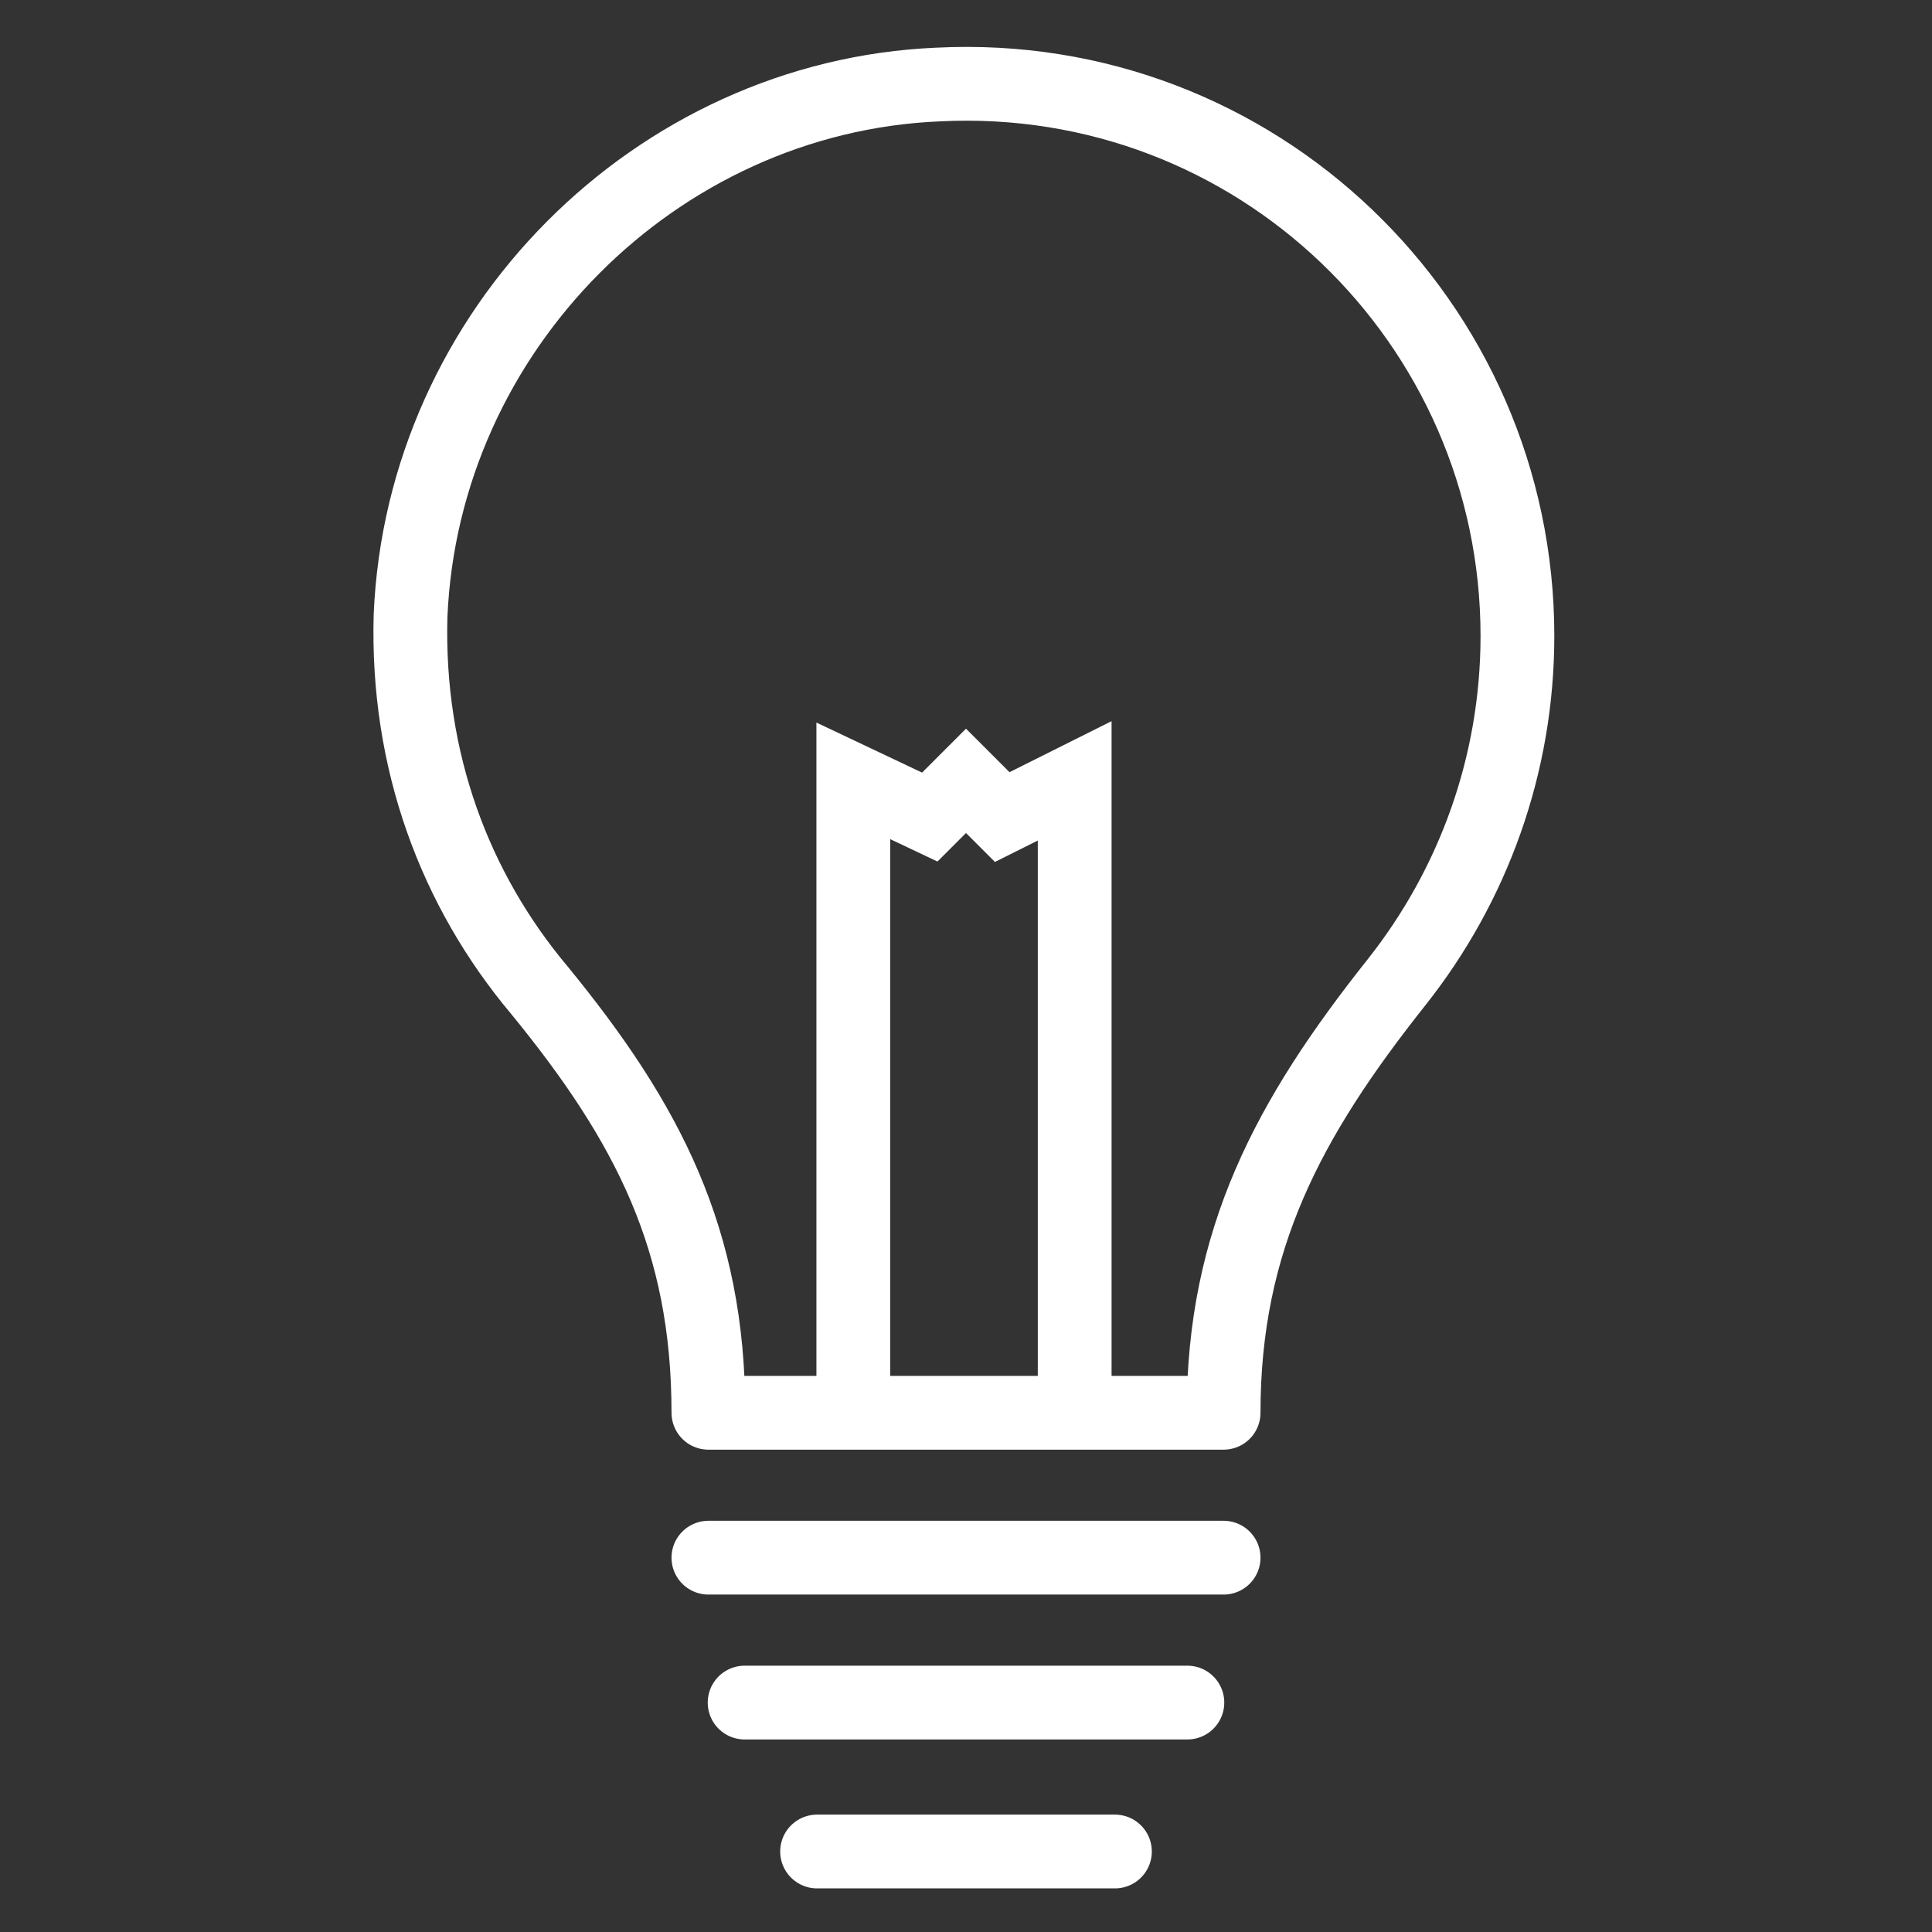
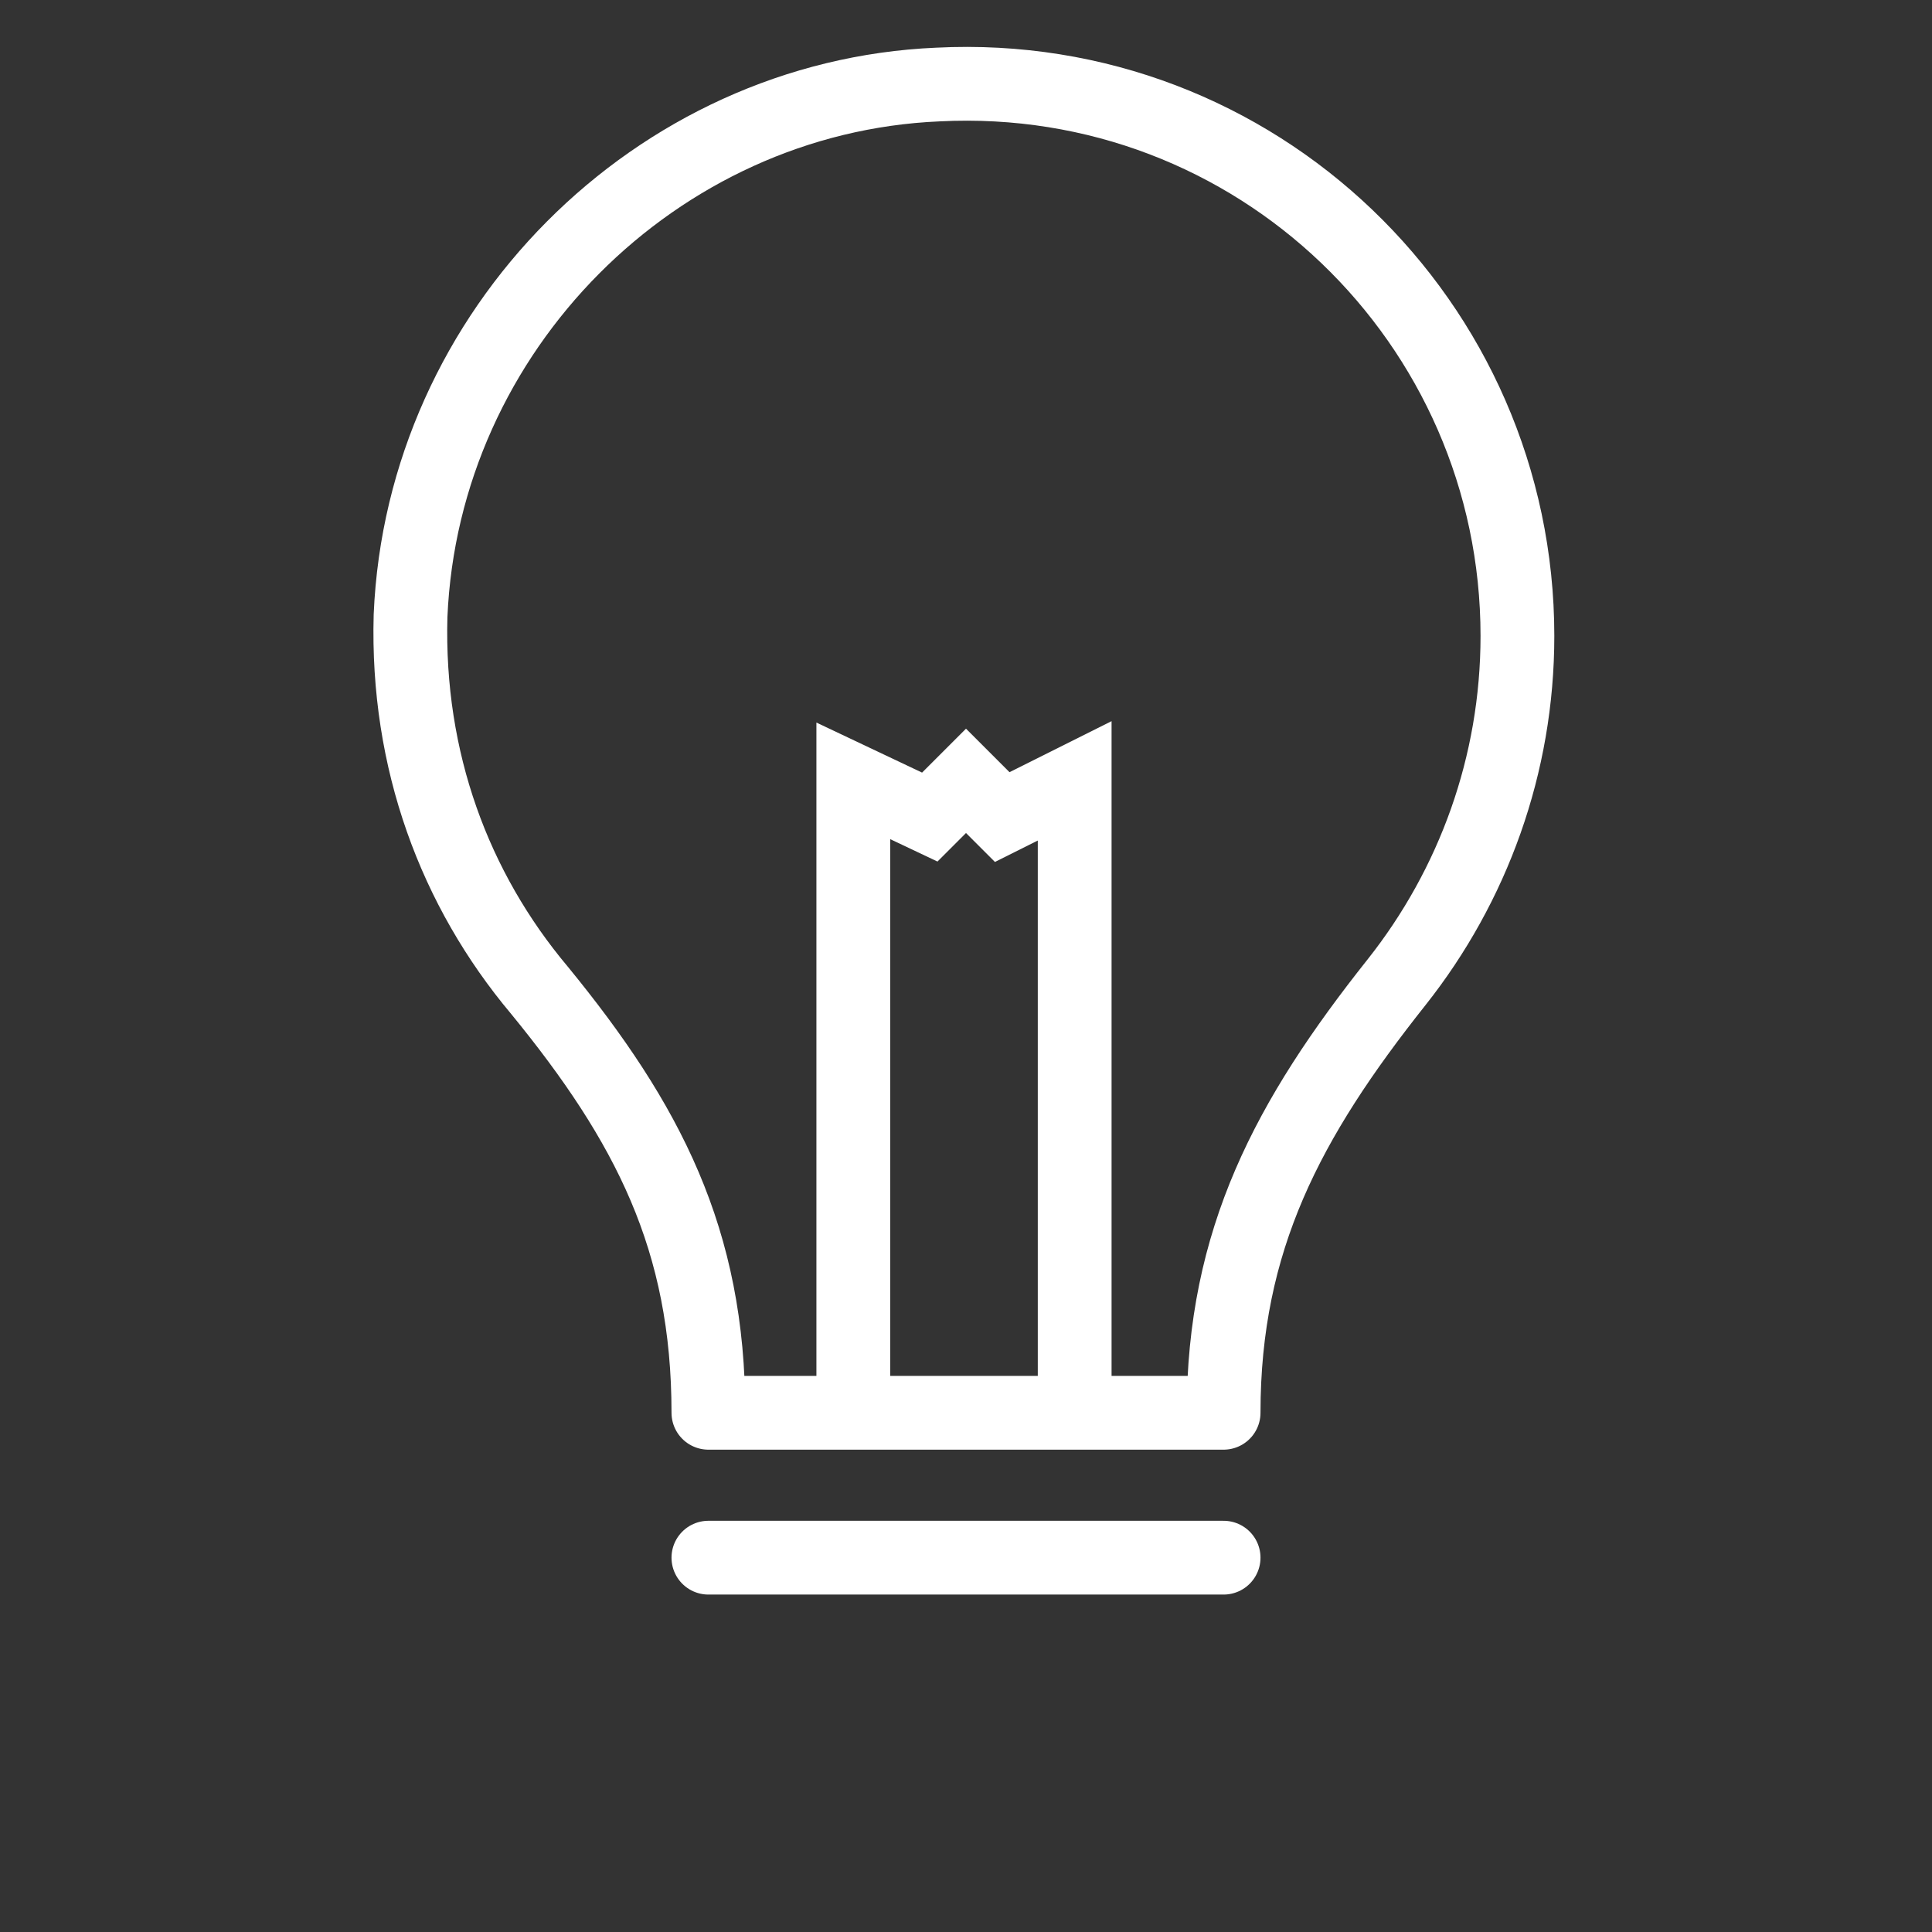
<svg xmlns="http://www.w3.org/2000/svg" version="1.1" id="Ebene_1" x="0px" y="0px" viewBox="0 0 48 48" style="enable-background:new 0 0 48 48;" xml:space="preserve">
  <rect x="0" y="0" width="48" height="48" fill="#333333" stroke="none" />
  <style type="text/css">
	.st0{fill:none;stroke:#FFFFFF;stroke-width:1.833;stroke-linecap:round;stroke-linejoin:round;stroke-miterlimit:10;}
	.st1{fill:none;stroke:#FFFFFF;stroke-width:1.833;stroke-linecap:round;stroke-miterlimit:10;}
</style>
  <g id="XMLID_3317_">
    <path id="XMLID_3322_" class="st0" d="M37.7,15.8c0-7.8-6.5-14.1-14.4-13.7c-7,0.3-12.8,6.1-13.1,13.2c-0.1,3.6,1.1,6.8,3.2,9.3   c2.7,3.3,4.2,6.2,4.2,10.5l0,0h12.8l0,0c0-4.3,1.6-7.3,4.3-10.7C36.6,22,37.7,19,37.7,15.8z" />
-     <line id="XMLID_3321_" class="st1" x1="18.5" y1="42.3" x2="29.5" y2="42.3" />
-     <line id="XMLID_3320_" class="st1" x1="20.3" y1="46" x2="27.7" y2="46" />
    <polyline id="XMLID_3319_" class="st1" points="21.2,35 21.2,19.4 23.1,20.3 24,19.4 24.9,20.3 26.7,19.4 26.7,35  " />
    <line id="XMLID_3318_" class="st1" x1="17.6" y1="38.7" x2="30.4" y2="38.7" />
  </g>
</svg>